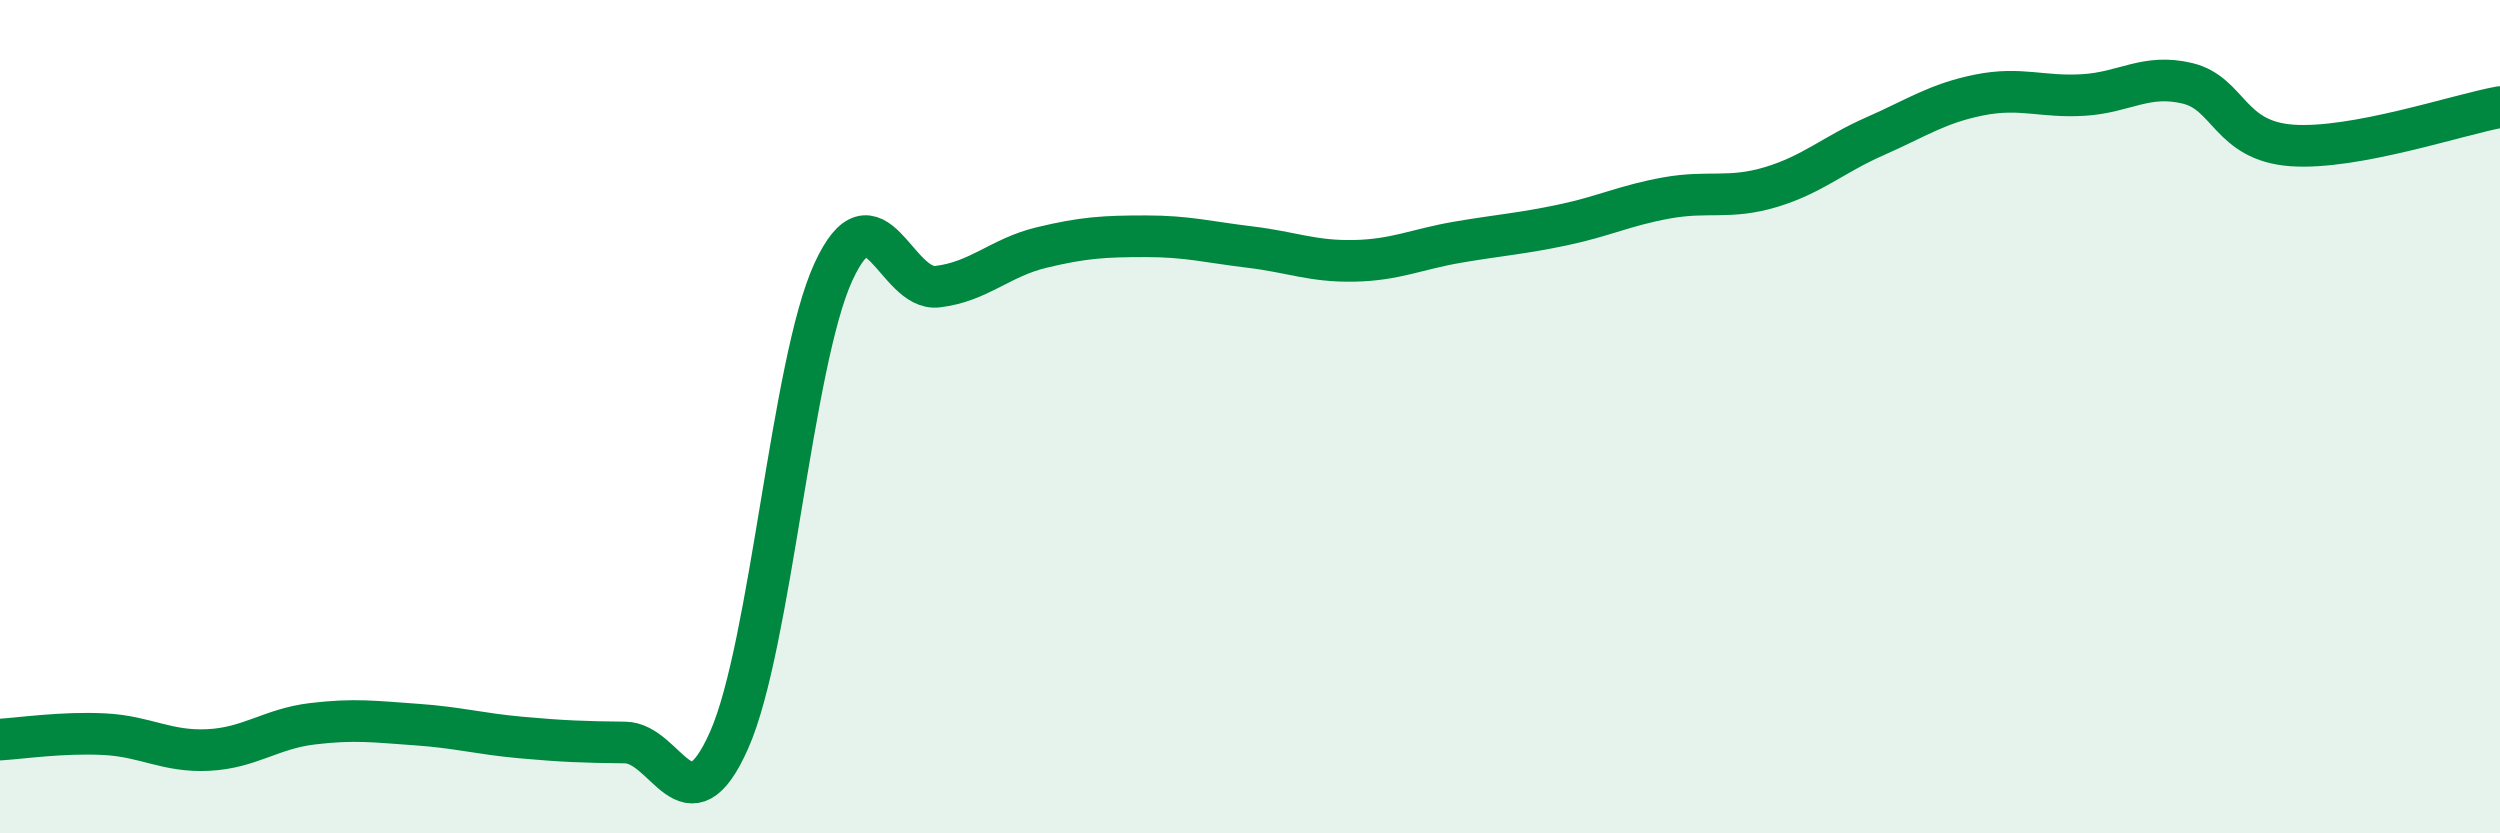
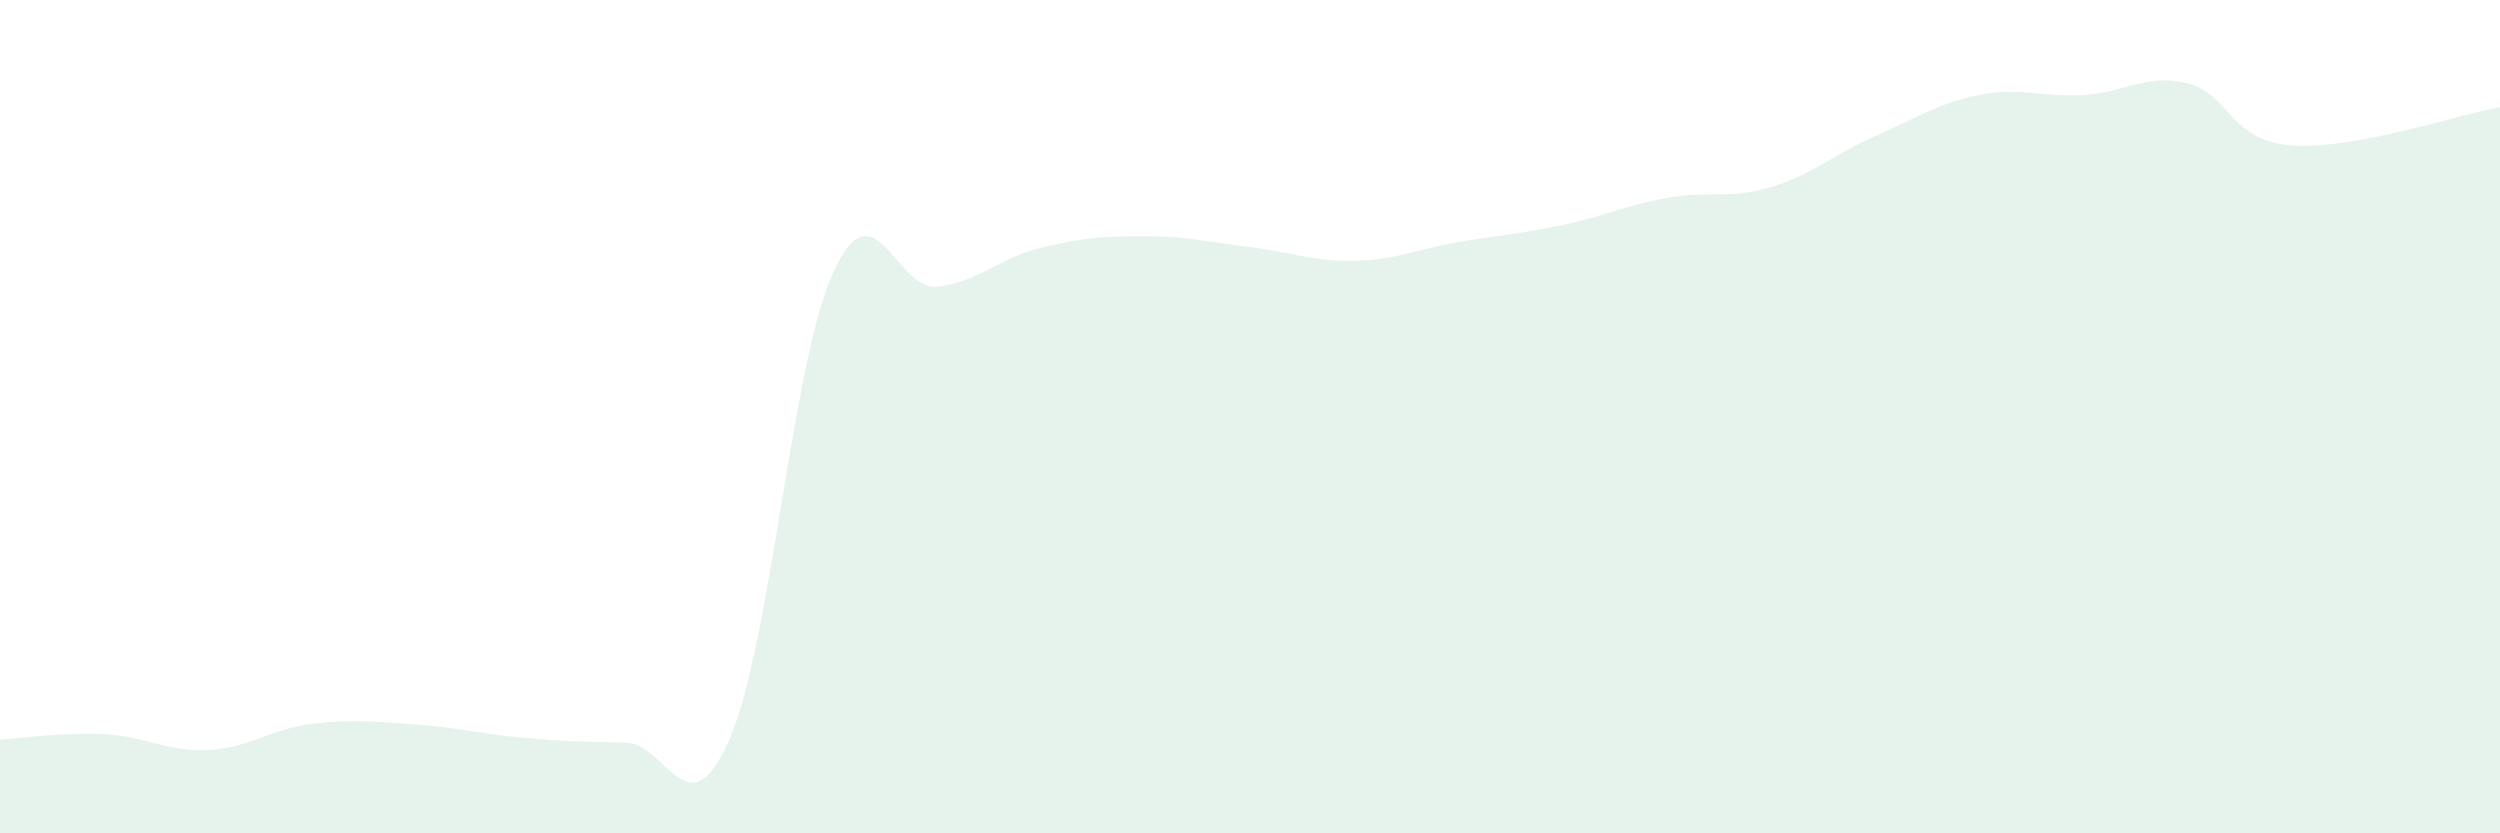
<svg xmlns="http://www.w3.org/2000/svg" width="60" height="20" viewBox="0 0 60 20">
  <path d="M 0,17.75 C 0.5,17.72 1.5,17.57 2.5,17.62 C 3.5,17.67 4,18.05 5,18 C 6,17.95 6.5,17.49 7.5,17.37 C 8.5,17.25 9,17.32 10,17.39 C 11,17.46 11.5,17.61 12.5,17.7 C 13.5,17.79 14,17.81 15,17.82 C 16,17.83 16.5,20.02 17.5,17.76 C 18.5,15.5 19,8.71 20,6.53 C 21,4.35 21.5,7 22.5,6.88 C 23.5,6.76 24,6.18 25,5.94 C 26,5.7 26.5,5.67 27.5,5.67 C 28.5,5.67 29,5.81 30,5.93 C 31,6.05 31.5,6.28 32.5,6.26 C 33.5,6.24 34,5.98 35,5.81 C 36,5.64 36.5,5.61 37.5,5.4 C 38.5,5.19 39,4.93 40,4.75 C 41,4.57 41.5,4.79 42.5,4.49 C 43.5,4.19 44,3.71 45,3.27 C 46,2.83 46.5,2.48 47.5,2.28 C 48.5,2.08 49,2.34 50,2.28 C 51,2.22 51.5,1.76 52.5,2 C 53.5,2.24 53.5,3.38 55,3.49 C 56.5,3.6 59,2.75 60,2.57L60 20L0 20Z" fill="#008740" opacity="0.1" stroke-linecap="round" stroke-linejoin="round" />
-   <path d="M 0,17.75 C 0.5,17.72 1.5,17.57 2.5,17.62 C 3.5,17.67 4,18.05 5,18 C 6,17.95 6.5,17.49 7.5,17.37 C 8.5,17.25 9,17.32 10,17.39 C 11,17.46 11.5,17.61 12.5,17.7 C 13.5,17.79 14,17.81 15,17.82 C 16,17.83 16.5,20.02 17.5,17.76 C 18.5,15.5 19,8.71 20,6.53 C 21,4.35 21.5,7 22.5,6.88 C 23.5,6.76 24,6.18 25,5.94 C 26,5.7 26.5,5.67 27.5,5.67 C 28.5,5.67 29,5.81 30,5.93 C 31,6.05 31.5,6.28 32.5,6.26 C 33.5,6.24 34,5.98 35,5.81 C 36,5.64 36.5,5.61 37.5,5.4 C 38.5,5.19 39,4.93 40,4.75 C 41,4.57 41.5,4.79 42.5,4.49 C 43.5,4.19 44,3.71 45,3.27 C 46,2.83 46.5,2.48 47.5,2.28 C 48.5,2.08 49,2.34 50,2.28 C 51,2.22 51.5,1.76 52.5,2 C 53.5,2.24 53.5,3.38 55,3.49 C 56.5,3.6 59,2.75 60,2.57" stroke="#008740" stroke-width="1" fill="none" stroke-linecap="round" stroke-linejoin="round" />
</svg>